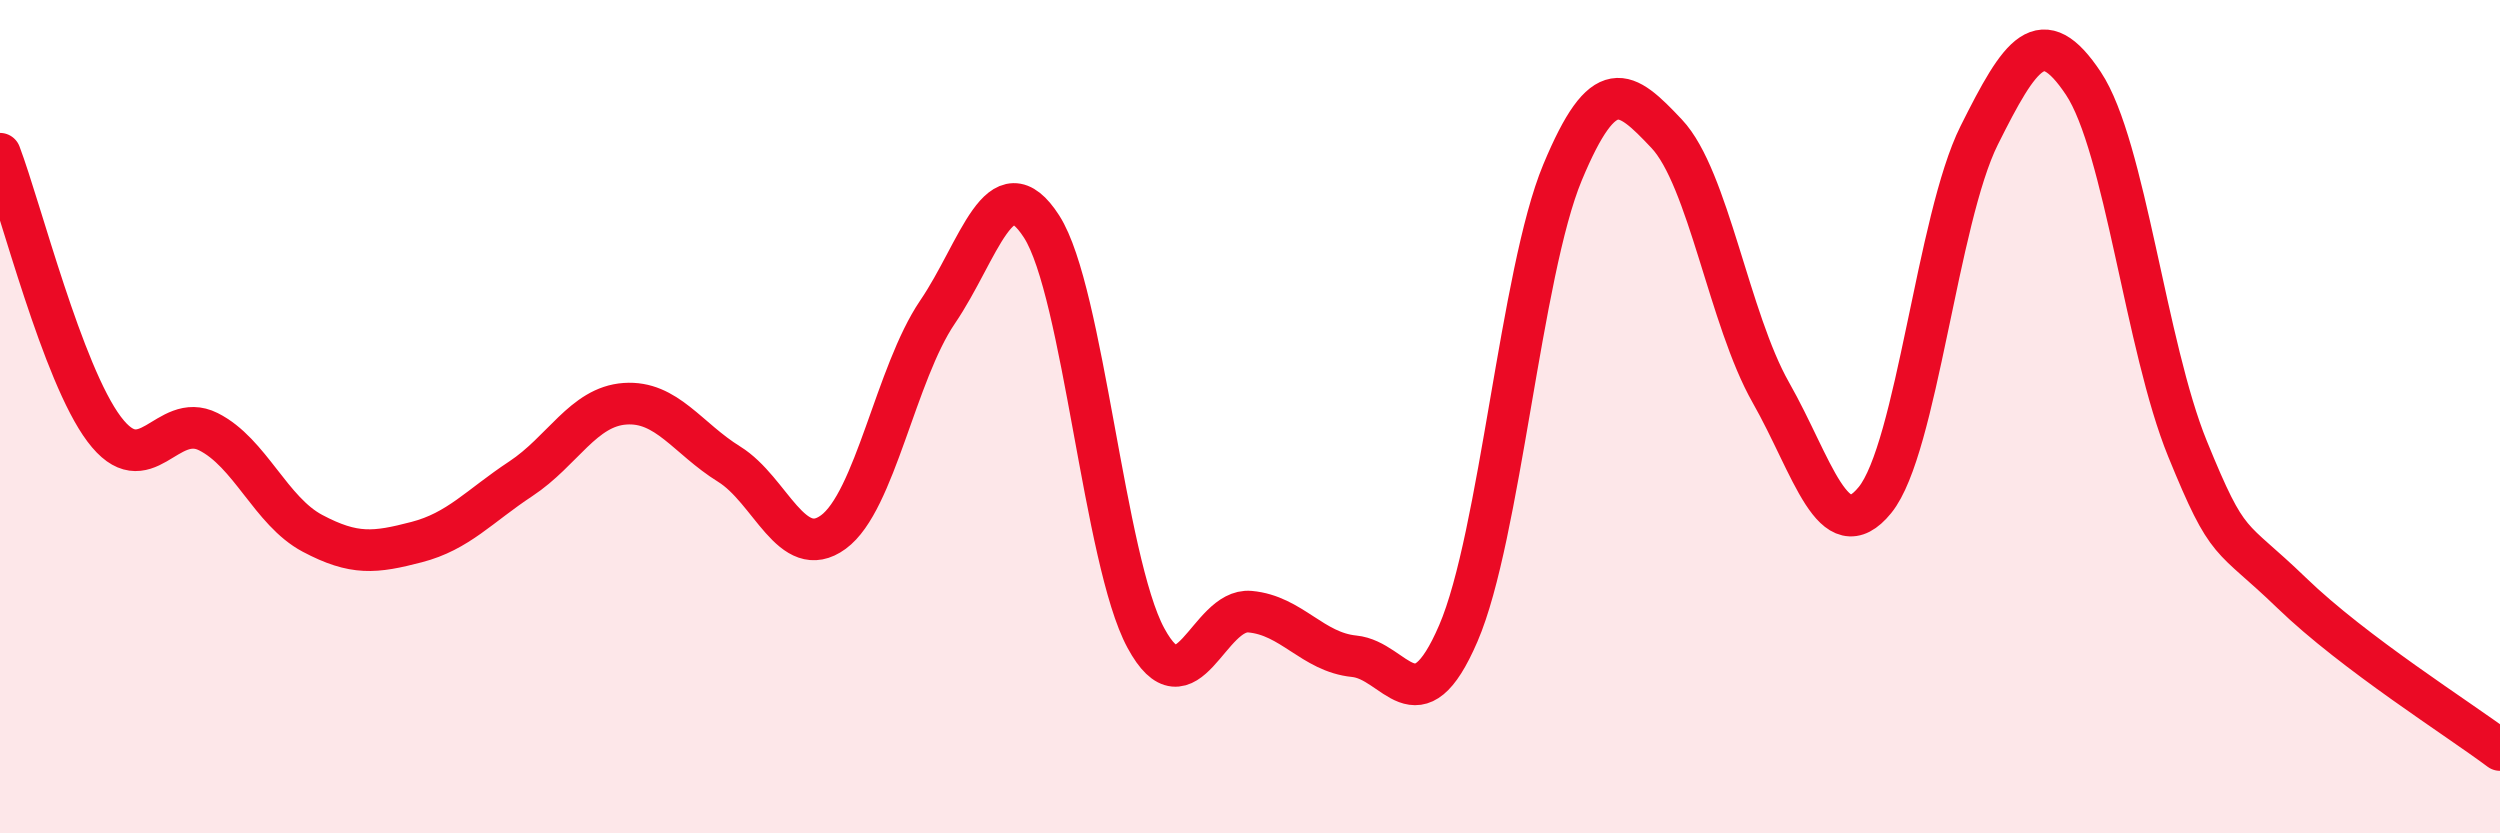
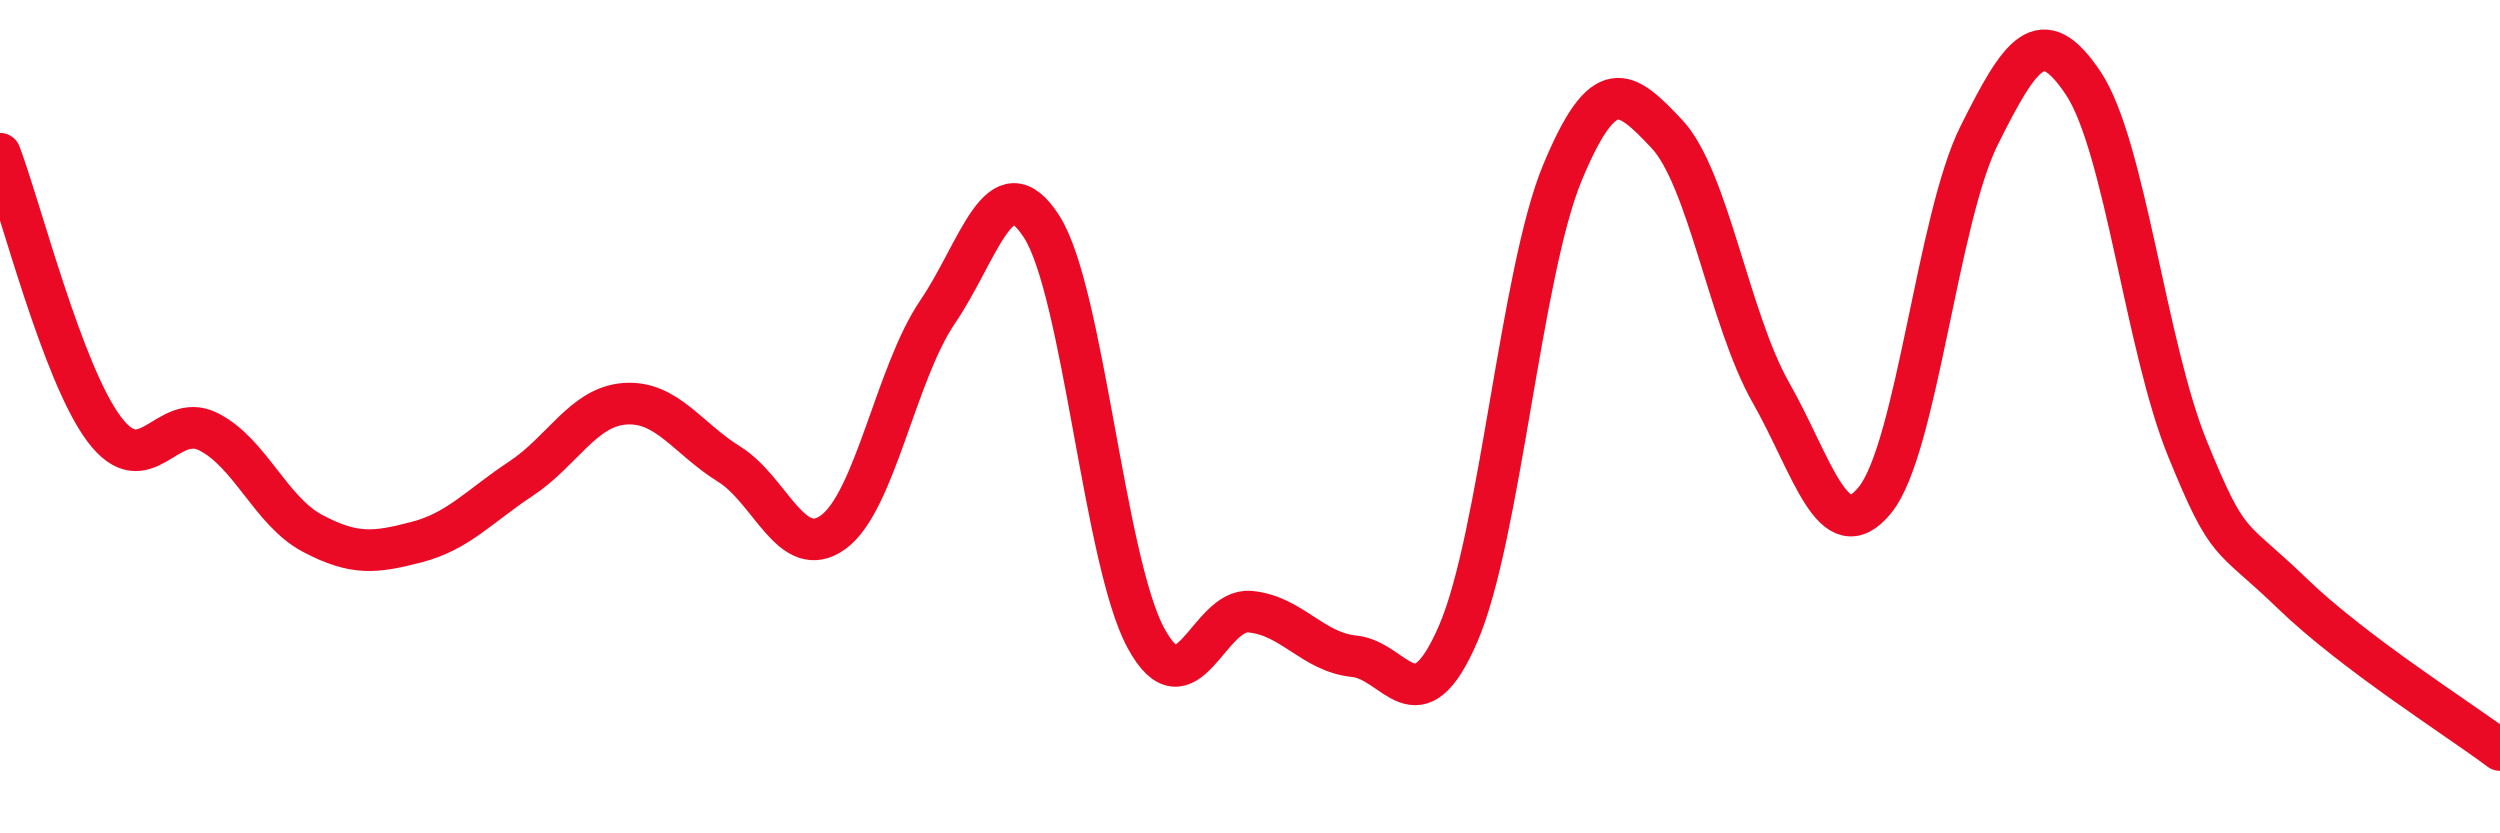
<svg xmlns="http://www.w3.org/2000/svg" width="60" height="20" viewBox="0 0 60 20">
-   <path d="M 0,3.69 C 0.5,5.01 1.5,8.97 2.5,10.3 C 3.5,11.63 4,9.86 5,10.36 C 6,10.86 6.5,12.27 7.5,12.8 C 8.5,13.33 9,13.27 10,13.01 C 11,12.75 11.5,12.15 12.5,11.49 C 13.5,10.83 14,9.76 15,9.69 C 16,9.62 16.5,10.52 17.5,11.14 C 18.5,11.76 19,13.5 20,12.77 C 21,12.04 21.5,8.96 22.5,7.49 C 23.5,6.02 24,3.88 25,5.44 C 26,7 26.5,13.46 27.5,15.31 C 28.5,17.16 29,14.59 30,14.68 C 31,14.77 31.5,15.65 32.5,15.75 C 33.5,15.85 34,17.52 35,15.2 C 36,12.88 36.5,6.54 37.5,4.14 C 38.5,1.74 39,2.15 40,3.21 C 41,4.27 41.5,7.66 42.5,9.42 C 43.5,11.18 44,13.23 45,12 C 46,10.77 46.5,5.25 47.5,3.25 C 48.5,1.25 49,0.5 50,2 C 51,3.5 51.5,8.32 52.5,10.77 C 53.5,13.22 53.5,12.78 55,14.23 C 56.5,15.68 59,17.25 60,18L60 20L0 20Z" fill="#EB0A25" opacity="0.1" stroke-linecap="round" stroke-linejoin="round" />
  <path d="M 0,3.69 C 0.5,5.01 1.5,8.97 2.5,10.3 C 3.5,11.63 4,9.86 5,10.36 C 6,10.86 6.5,12.27 7.5,12.8 C 8.5,13.33 9,13.27 10,13.01 C 11,12.75 11.5,12.15 12.5,11.49 C 13.5,10.83 14,9.76 15,9.69 C 16,9.62 16.5,10.52 17.5,11.14 C 18.5,11.76 19,13.5 20,12.77 C 21,12.04 21.5,8.96 22.5,7.49 C 23.5,6.02 24,3.88 25,5.44 C 26,7 26.5,13.46 27.5,15.31 C 28.5,17.16 29,14.59 30,14.68 C 31,14.77 31.5,15.65 32.5,15.75 C 33.5,15.85 34,17.52 35,15.2 C 36,12.88 36.5,6.54 37.5,4.14 C 38.5,1.74 39,2.15 40,3.21 C 41,4.27 41.5,7.66 42.5,9.42 C 43.5,11.18 44,13.23 45,12 C 46,10.77 46.5,5.25 47.5,3.25 C 48.5,1.25 49,0.5 50,2 C 51,3.5 51.5,8.32 52.5,10.77 C 53.5,13.22 53.5,12.78 55,14.23 C 56.5,15.68 59,17.25 60,18" stroke="#EB0A25" stroke-width="1" fill="none" stroke-linecap="round" stroke-linejoin="round" />
</svg>